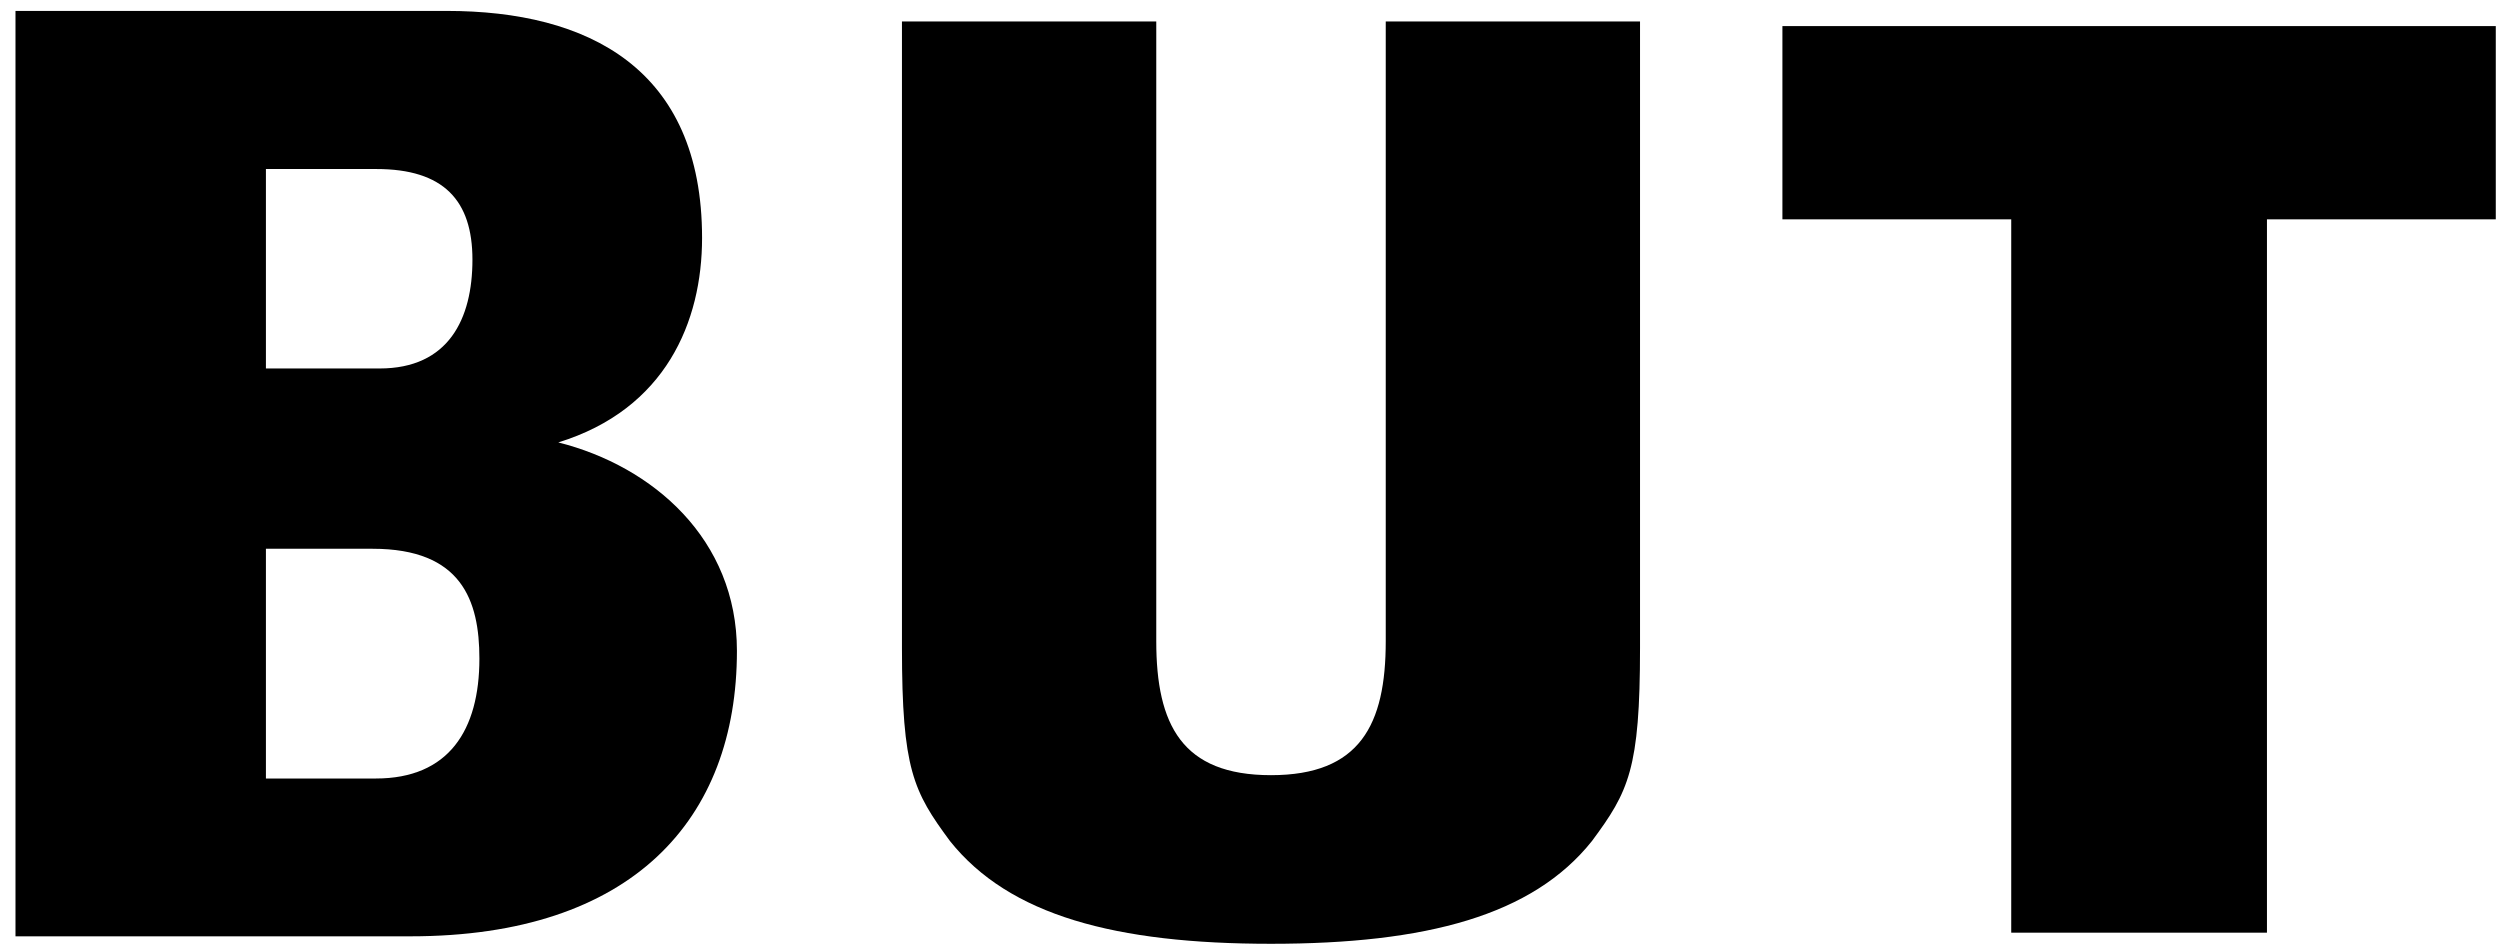
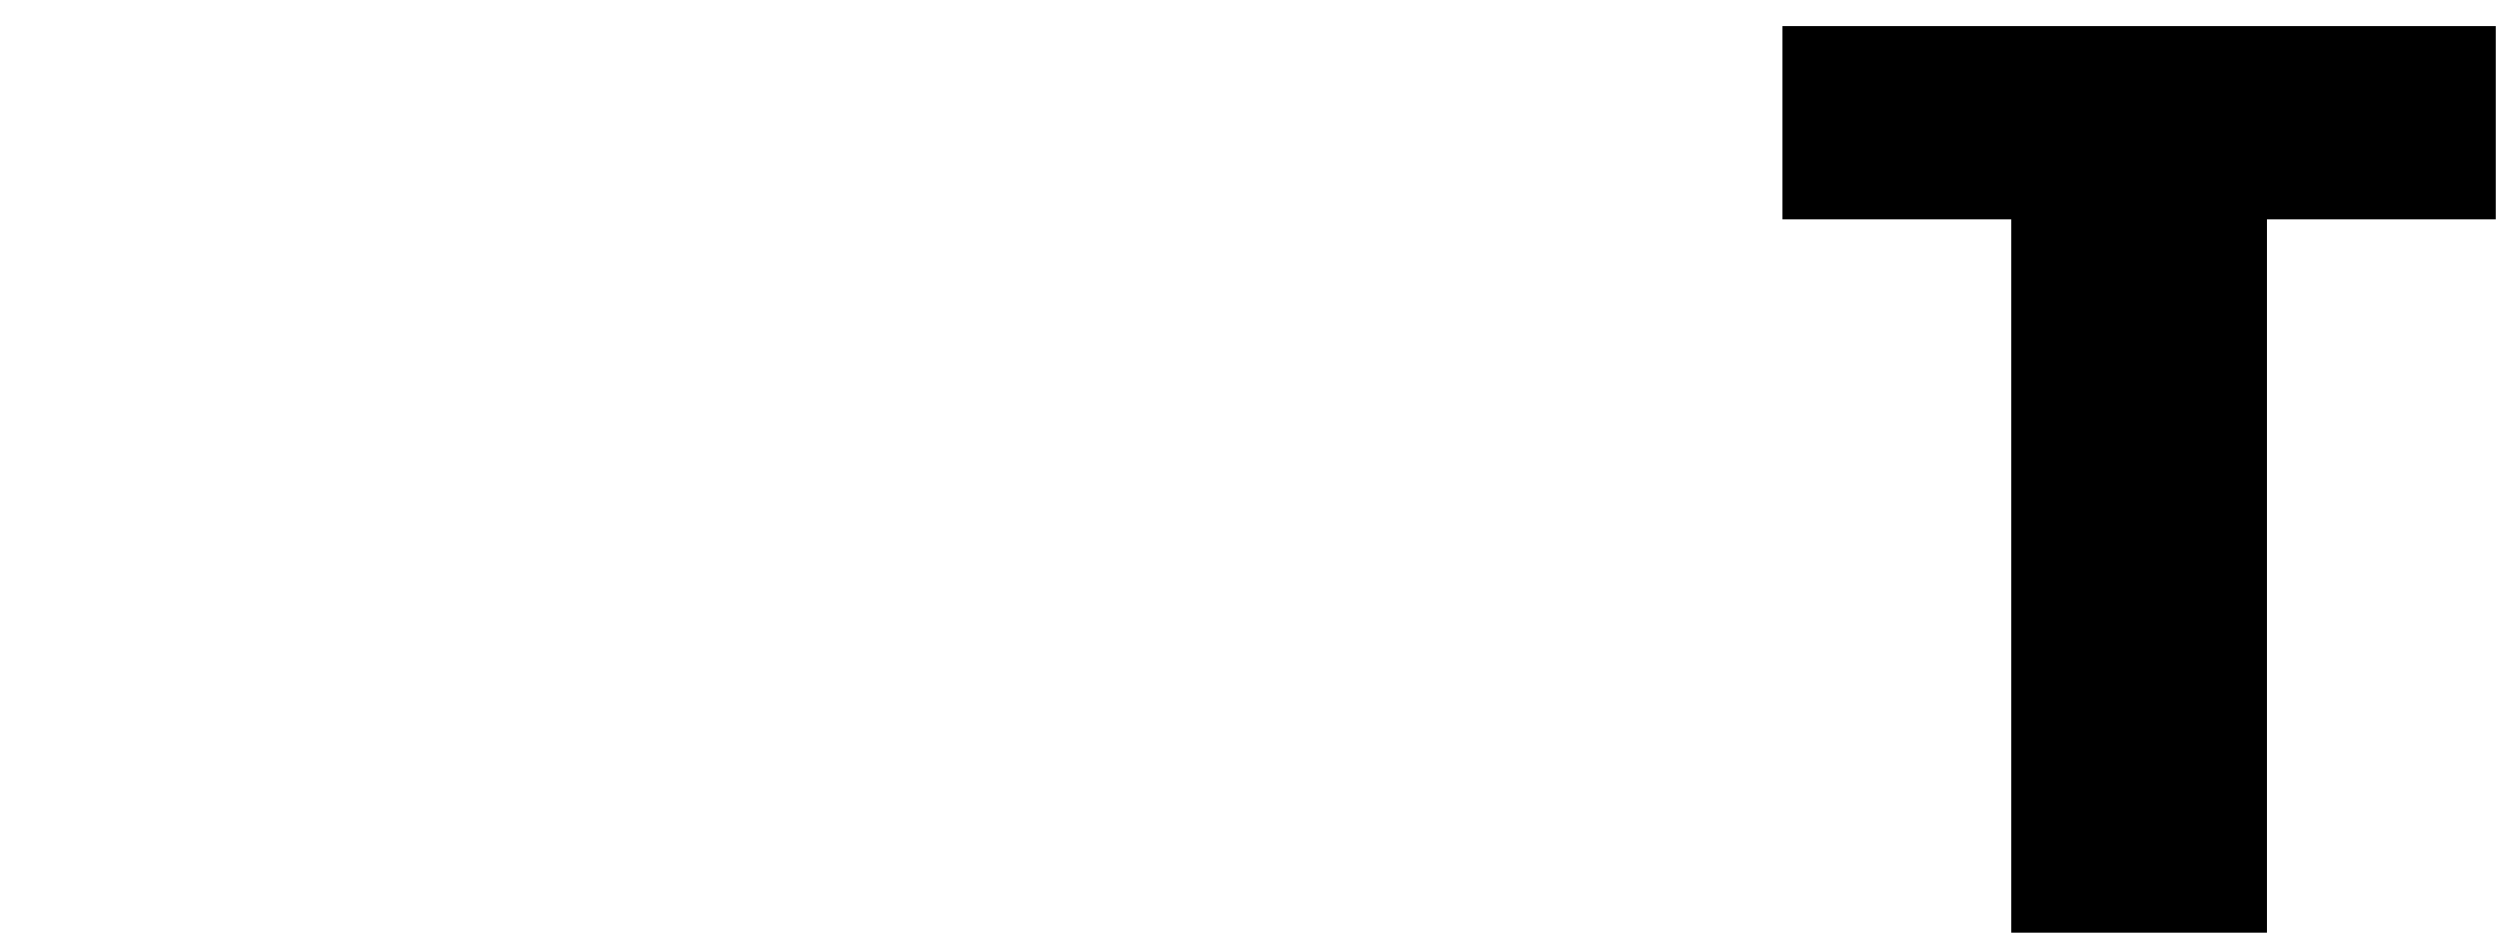
<svg xmlns="http://www.w3.org/2000/svg" width="87" height="33" viewBox="0 0 87 33" fill="none">
-   <path d="M12.969 19.097H9.254V27.092H13.081C15.614 27.092 16.683 25.412 16.683 22.92C16.683 20.894 16.064 19.097 12.969 19.097ZM9.254 5.882V12.823H13.211C15.607 12.823 16.441 11.102 16.441 9.036C16.441 6.973 15.438 5.882 13.099 5.882H9.254ZM14.283 32.584H0.539V0.38H15.546C20.45 0.38 24.432 2.367 24.432 8.28C24.432 11.192 23.169 14.241 19.429 15.396C22.731 16.228 25.645 18.77 25.645 22.651C25.645 28.519 22.004 32.584 14.283 32.584Z" fill="black" />
  <path d="M86.853 7.633H78.89V32.457H69.991V7.633H62.028V0.908H86.853V7.633Z" fill="black" />
-   <path d="M48.224 0.748V22.314C48.224 25.224 47.326 26.976 44.231 26.976C41.133 26.976 40.238 25.224 40.238 22.314V0.748H31.388V22.543C31.388 26.769 31.783 27.543 33.059 29.268C35.125 31.859 38.822 32.844 44.231 32.844C49.637 32.844 53.336 31.859 55.4 29.268C56.678 27.543 57.073 26.769 57.073 22.543V0.748H48.224Z" fill="black" />
</svg>